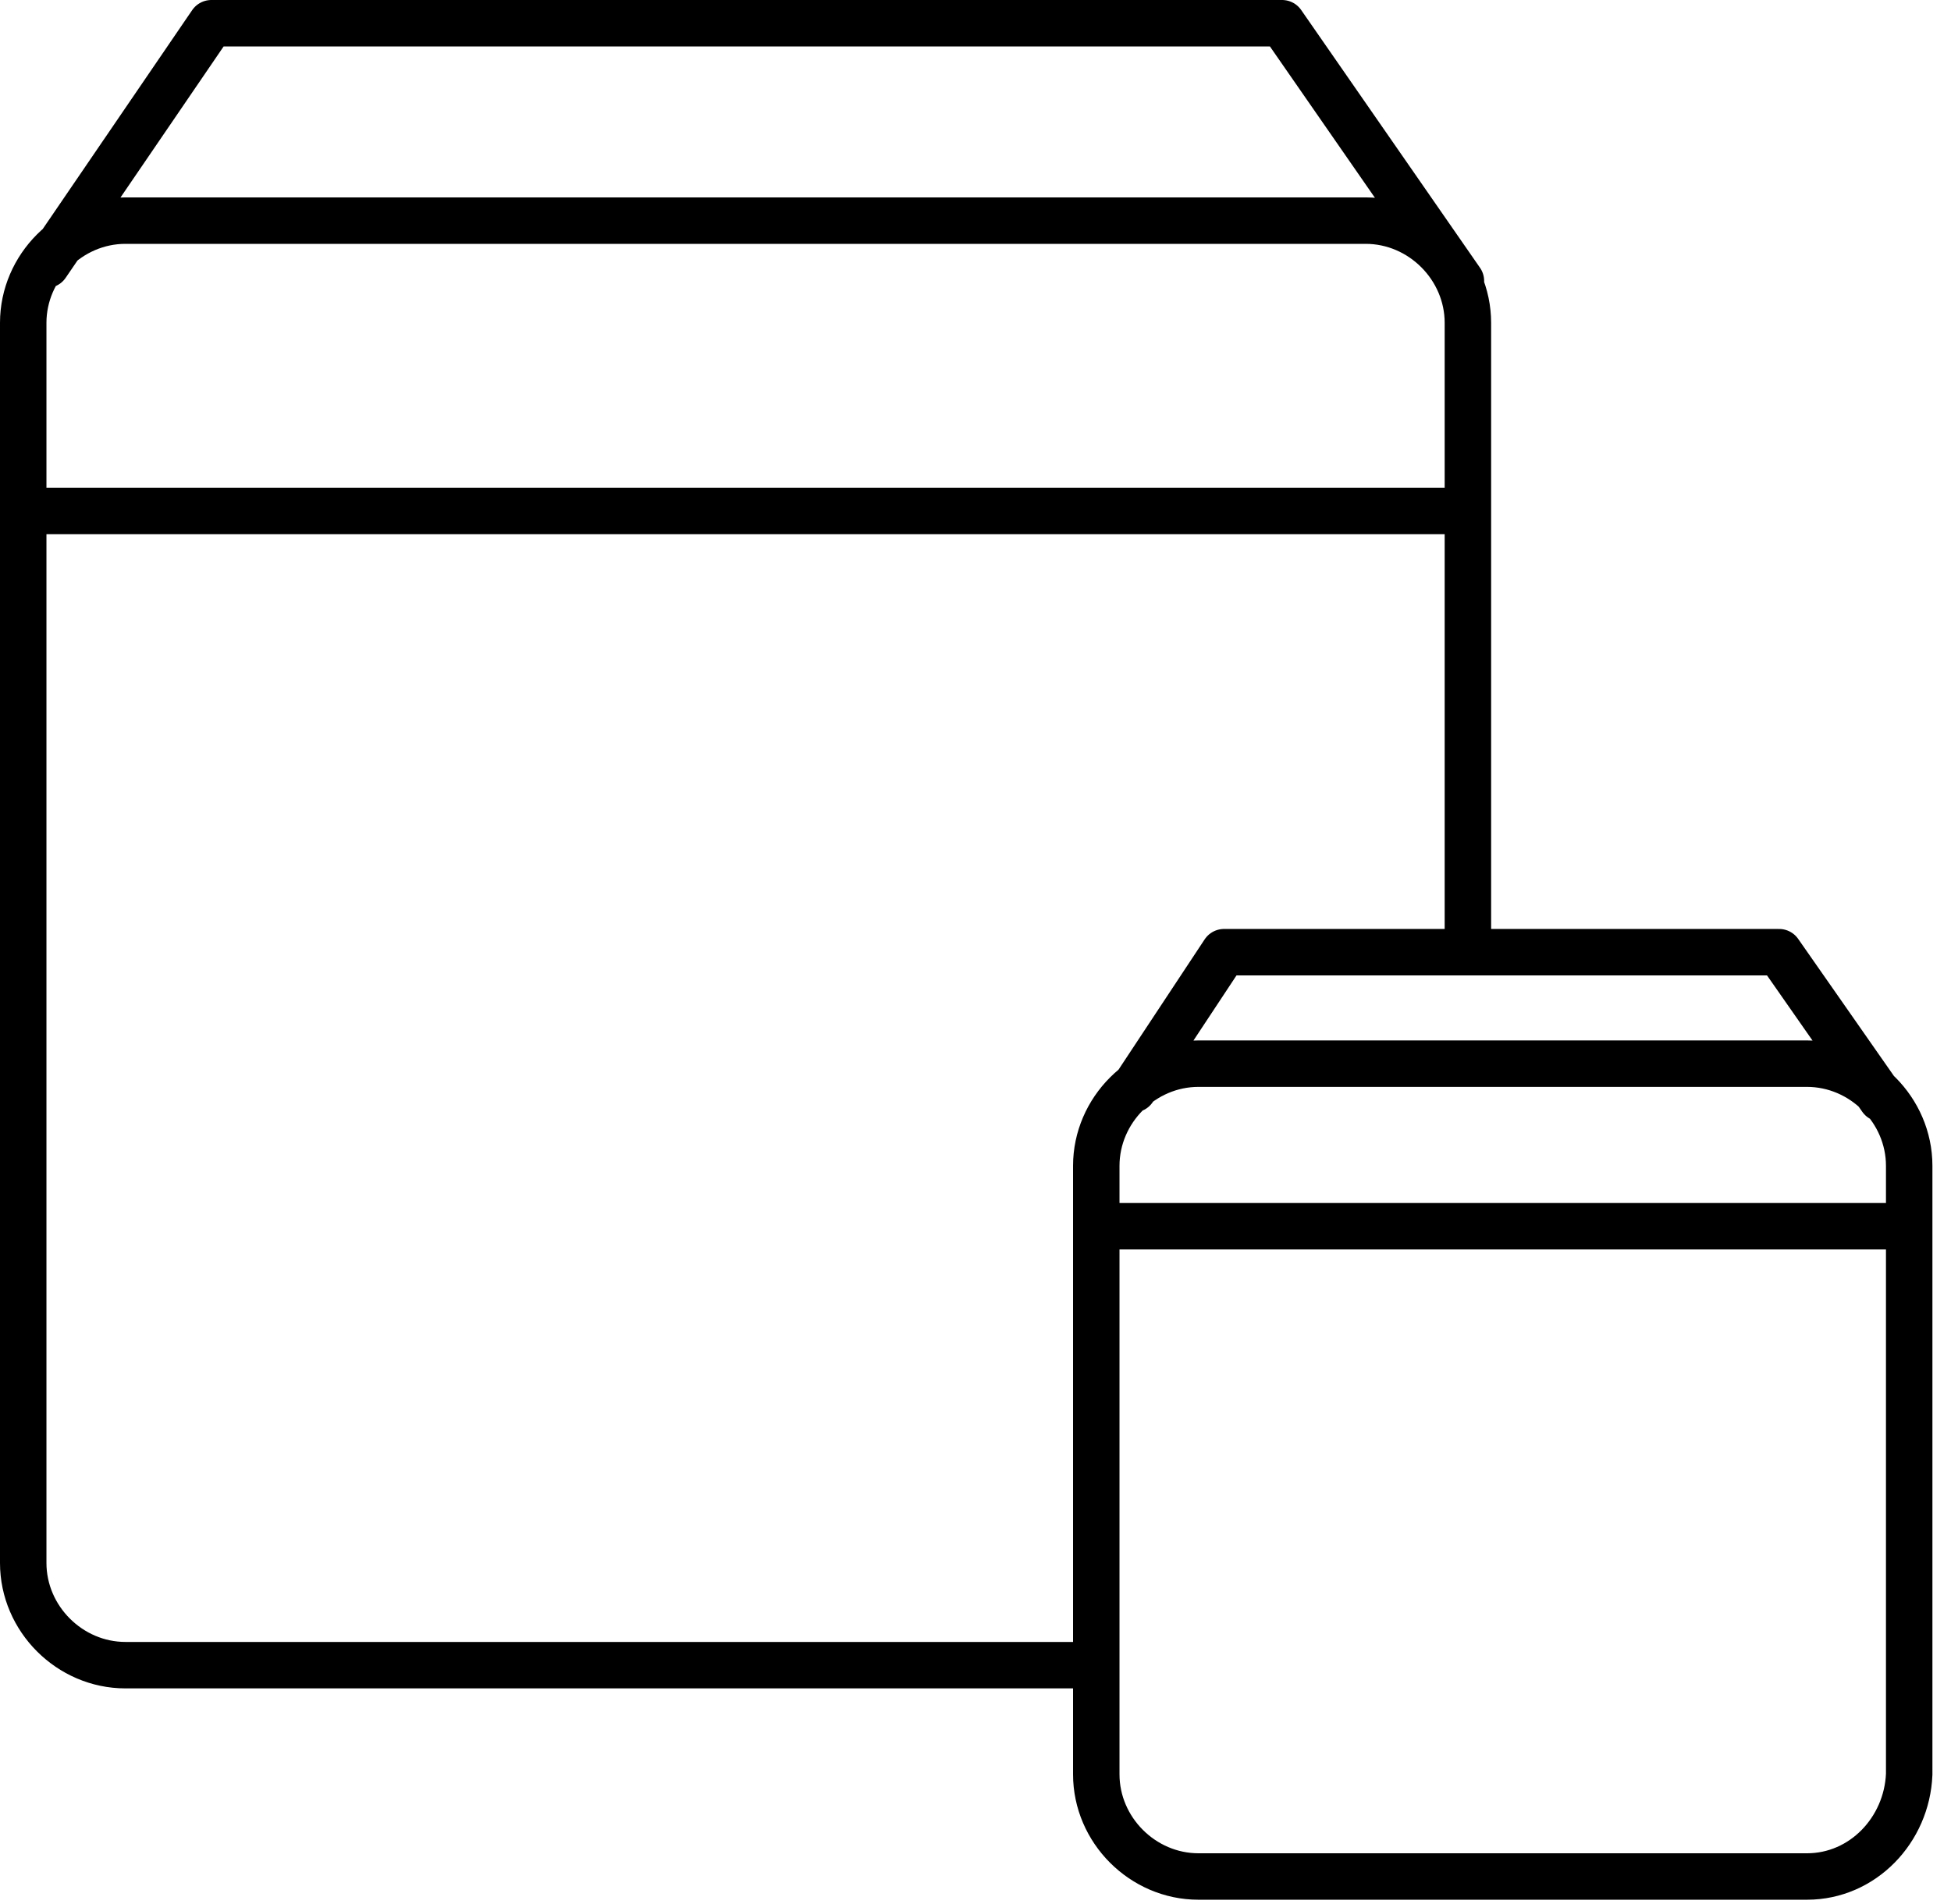
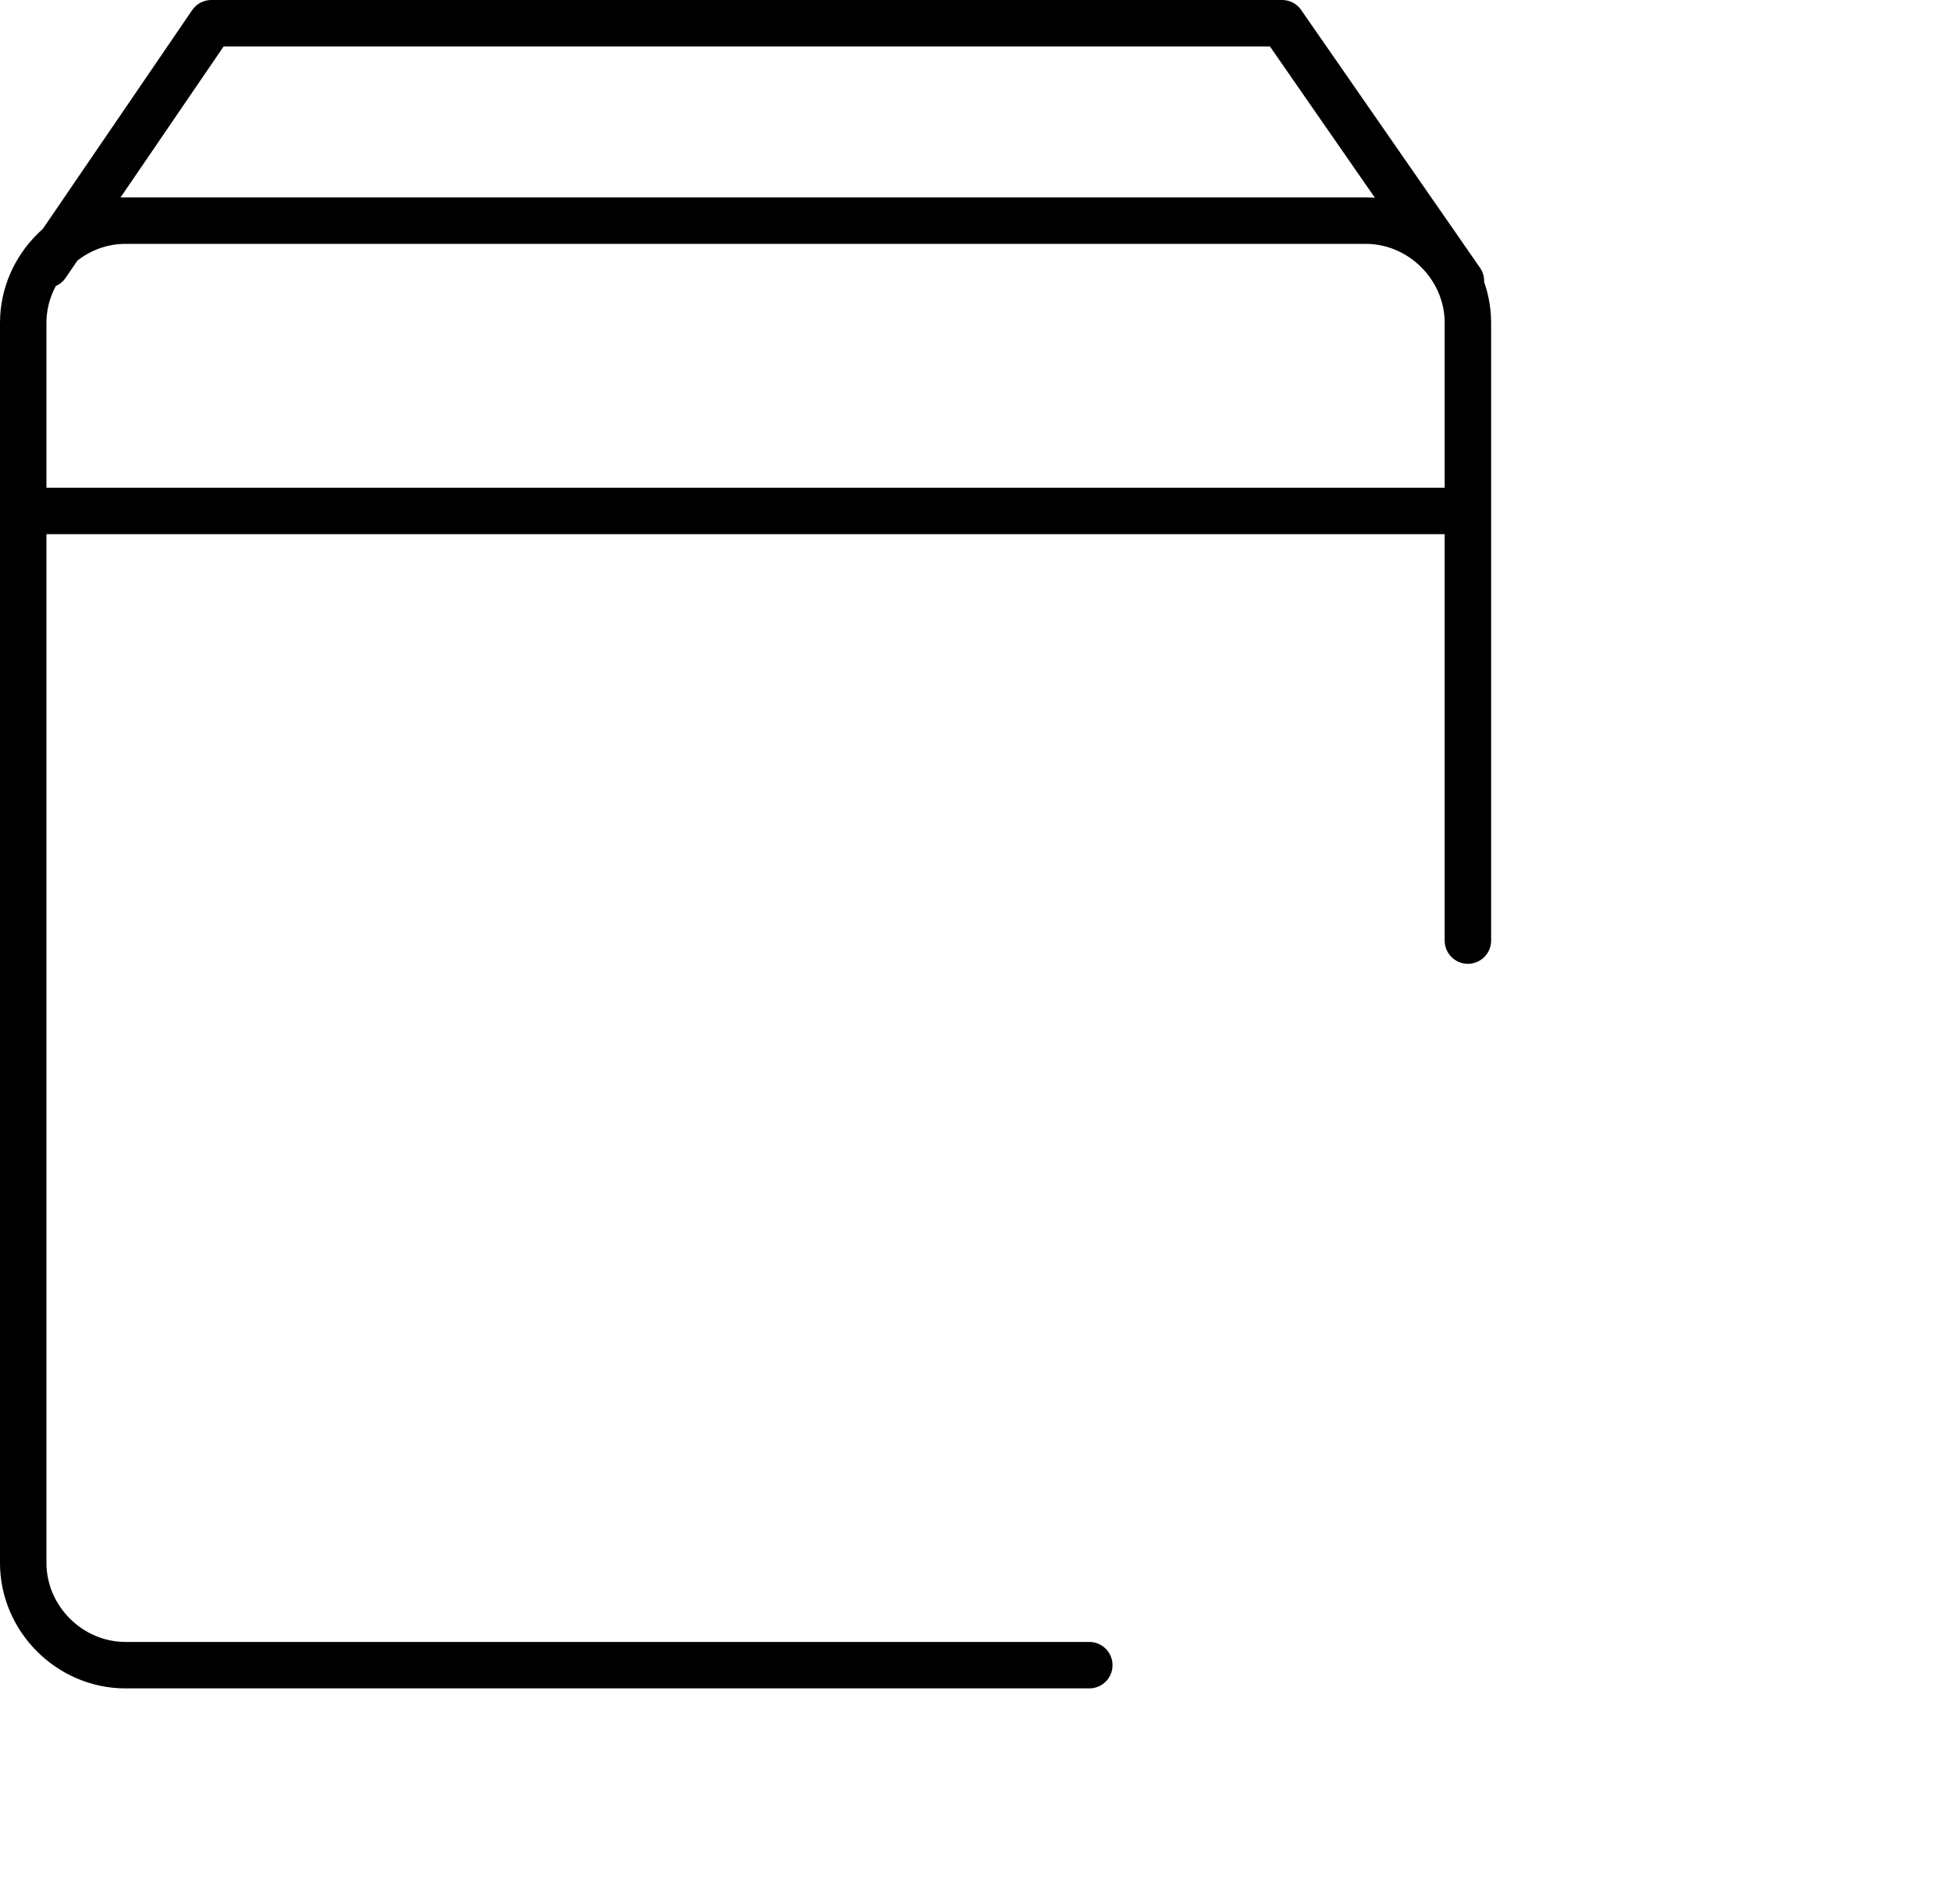
<svg xmlns="http://www.w3.org/2000/svg" width="84" height="82" fill="none">
  <path d="M46.9 71.7H5.4c-2.4 0-4.4-2-4.4-4.4V13.9c0-2.4 2-4.4 4.4-4.4h53.4c2.4 0 4.4 2 4.4 4.4v26.6M1.1 22h62.1M2 11.4L9.1 1M62.9 12.1L55.2 1M9.1 1h46.1" stroke="#000" stroke-width="2" stroke-miterlimit="10" stroke-linecap="round" />
-   <path d="M77.8 80.8H51.6c-2.4 0-4.4-2-4.4-4.4V50.2c0-2.4 2-4.4 4.4-4.4h26.2c2.4 0 4.4 2 4.4 4.4v26.2c-.1 2.4-2 4.4-4.4 4.4zM47.2 52.8h34.9M48.8 46.9l3.9-5.9M81 47.3L76.6 41M52.7 41h23.9" stroke="#000" stroke-width="2" stroke-miterlimit="10" stroke-linecap="round" />
</svg>